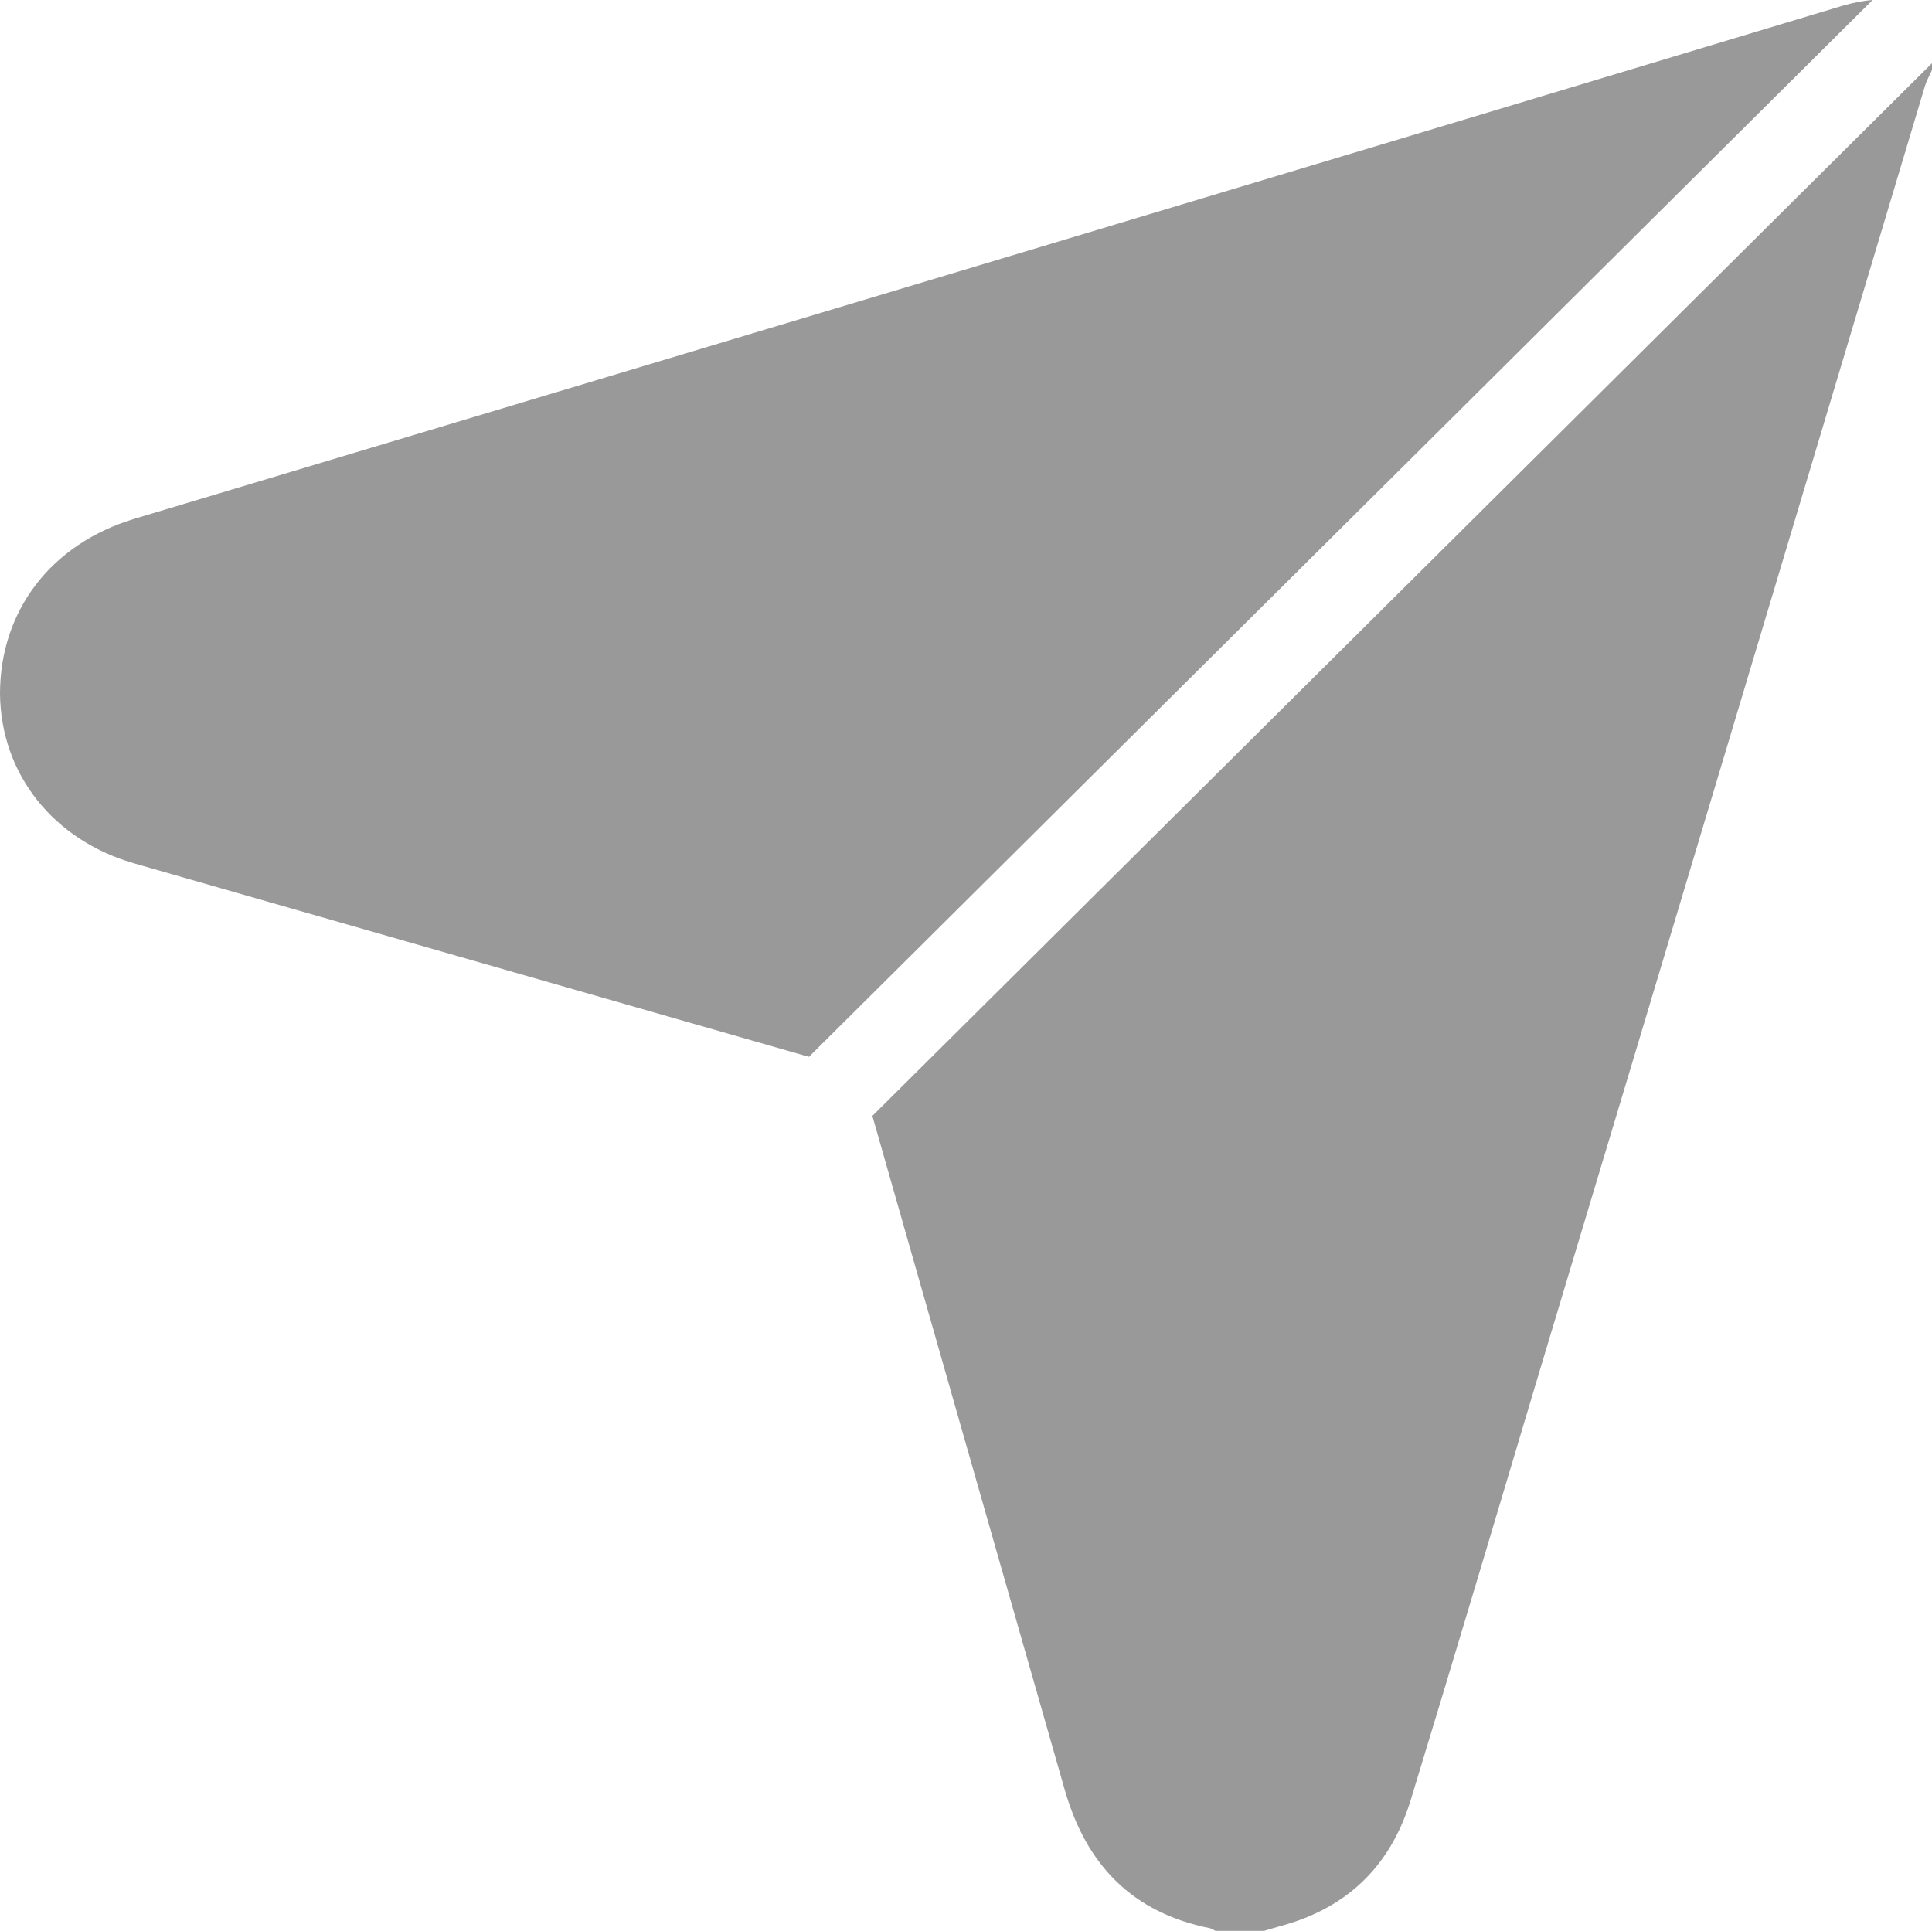
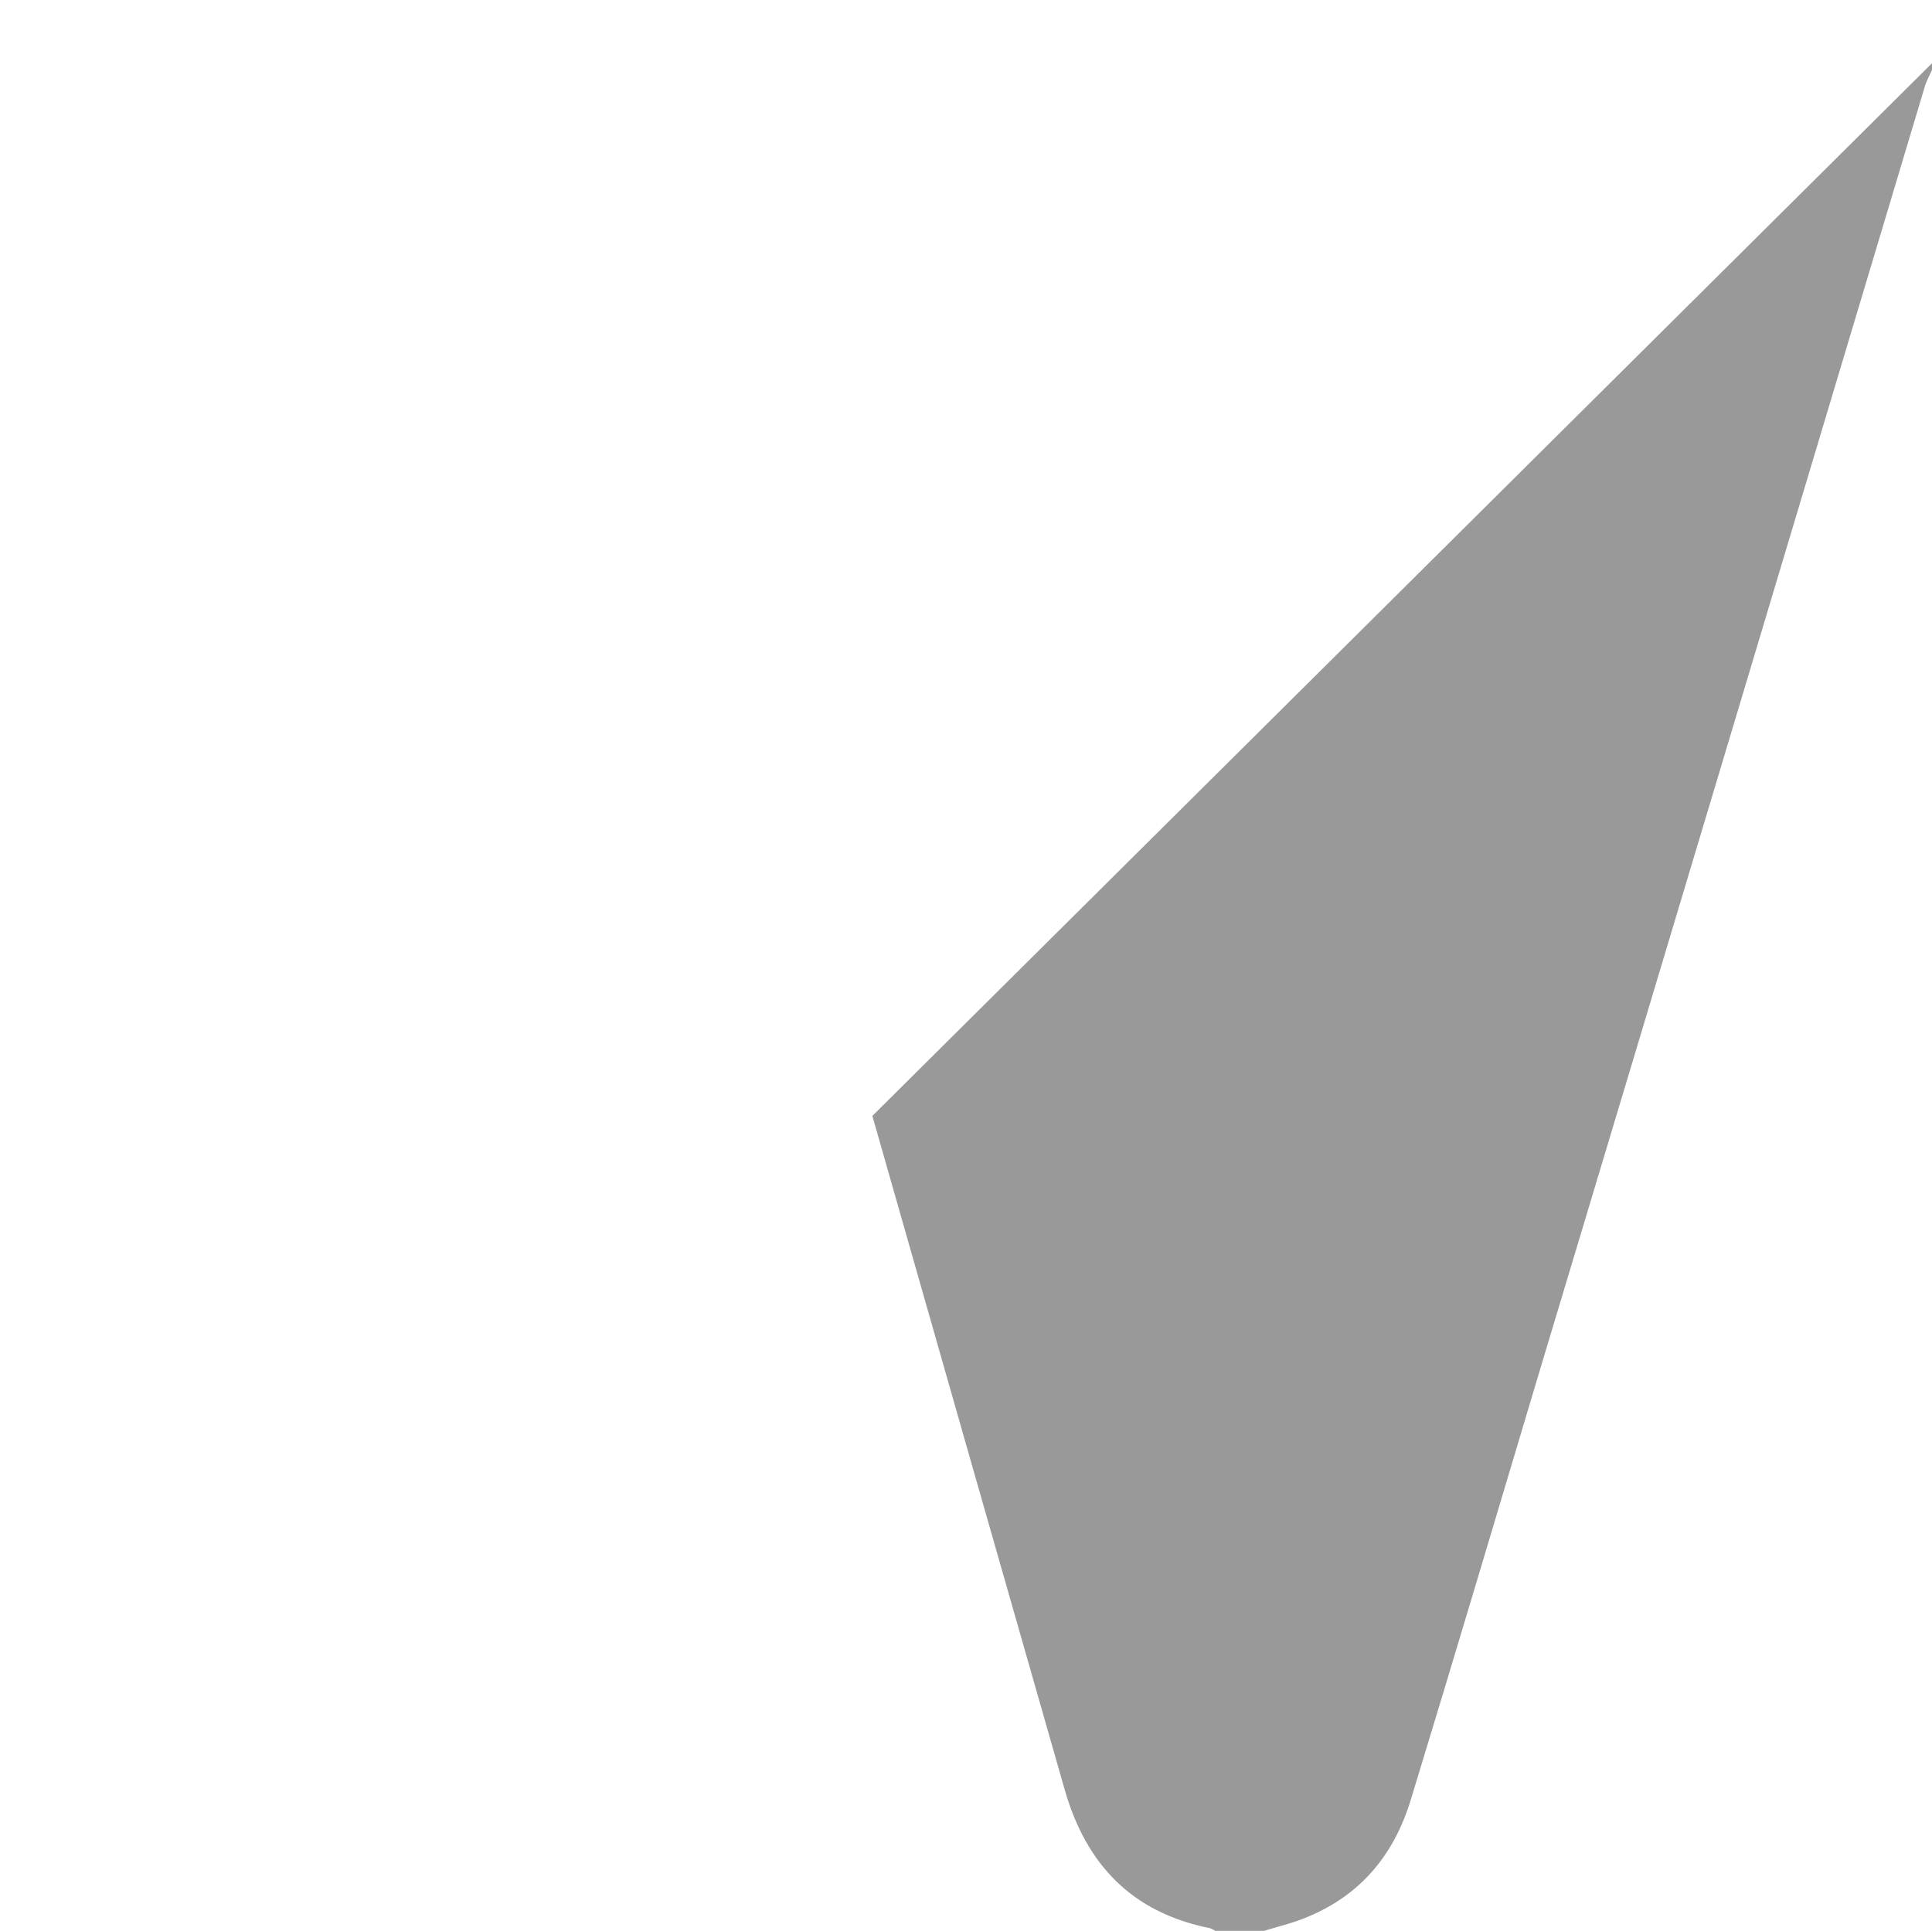
<svg xmlns="http://www.w3.org/2000/svg" version="1.1" id="圖層_1" x="0px" y="0px" width="20.931px" height="20.921px" viewBox="0 0 20.931 20.921" enable-background="new 0 0 20.931 20.921" xml:space="preserve">
  <g>
    <path fill="#999999" d="M9.451,12.091c0.694,2.437,1.39,4.873,2.084,7.301c0.234,0.816,0.732,1.332,1.577,1.501   c0.019,0.01,0.037,0.019,0.057,0.028h0.525c0.121-0.037,0.234-0.065,0.348-0.104c0.647-0.225,1.051-0.676,1.247-1.332   c0.47-1.539,0.93-3.088,1.39-4.627c1.398-4.646,2.787-9.293,4.177-13.93c0.019-0.057,0.048-0.112,0.075-0.169V0.685L9.451,12.091z" />
-     <path fill="#999999" d="M20.288,0c-0.096,0.007-0.201,0.026-0.334,0.065c-6.166,1.858-12.333,3.707-18.5,5.557   C0.554,5.894,0,6.616,0,7.518c0.009,0.864,0.572,1.587,1.464,1.84c2.434,0.698,4.867,1.396,7.3,2.093L20.288,0z" />
  </g>
</svg>